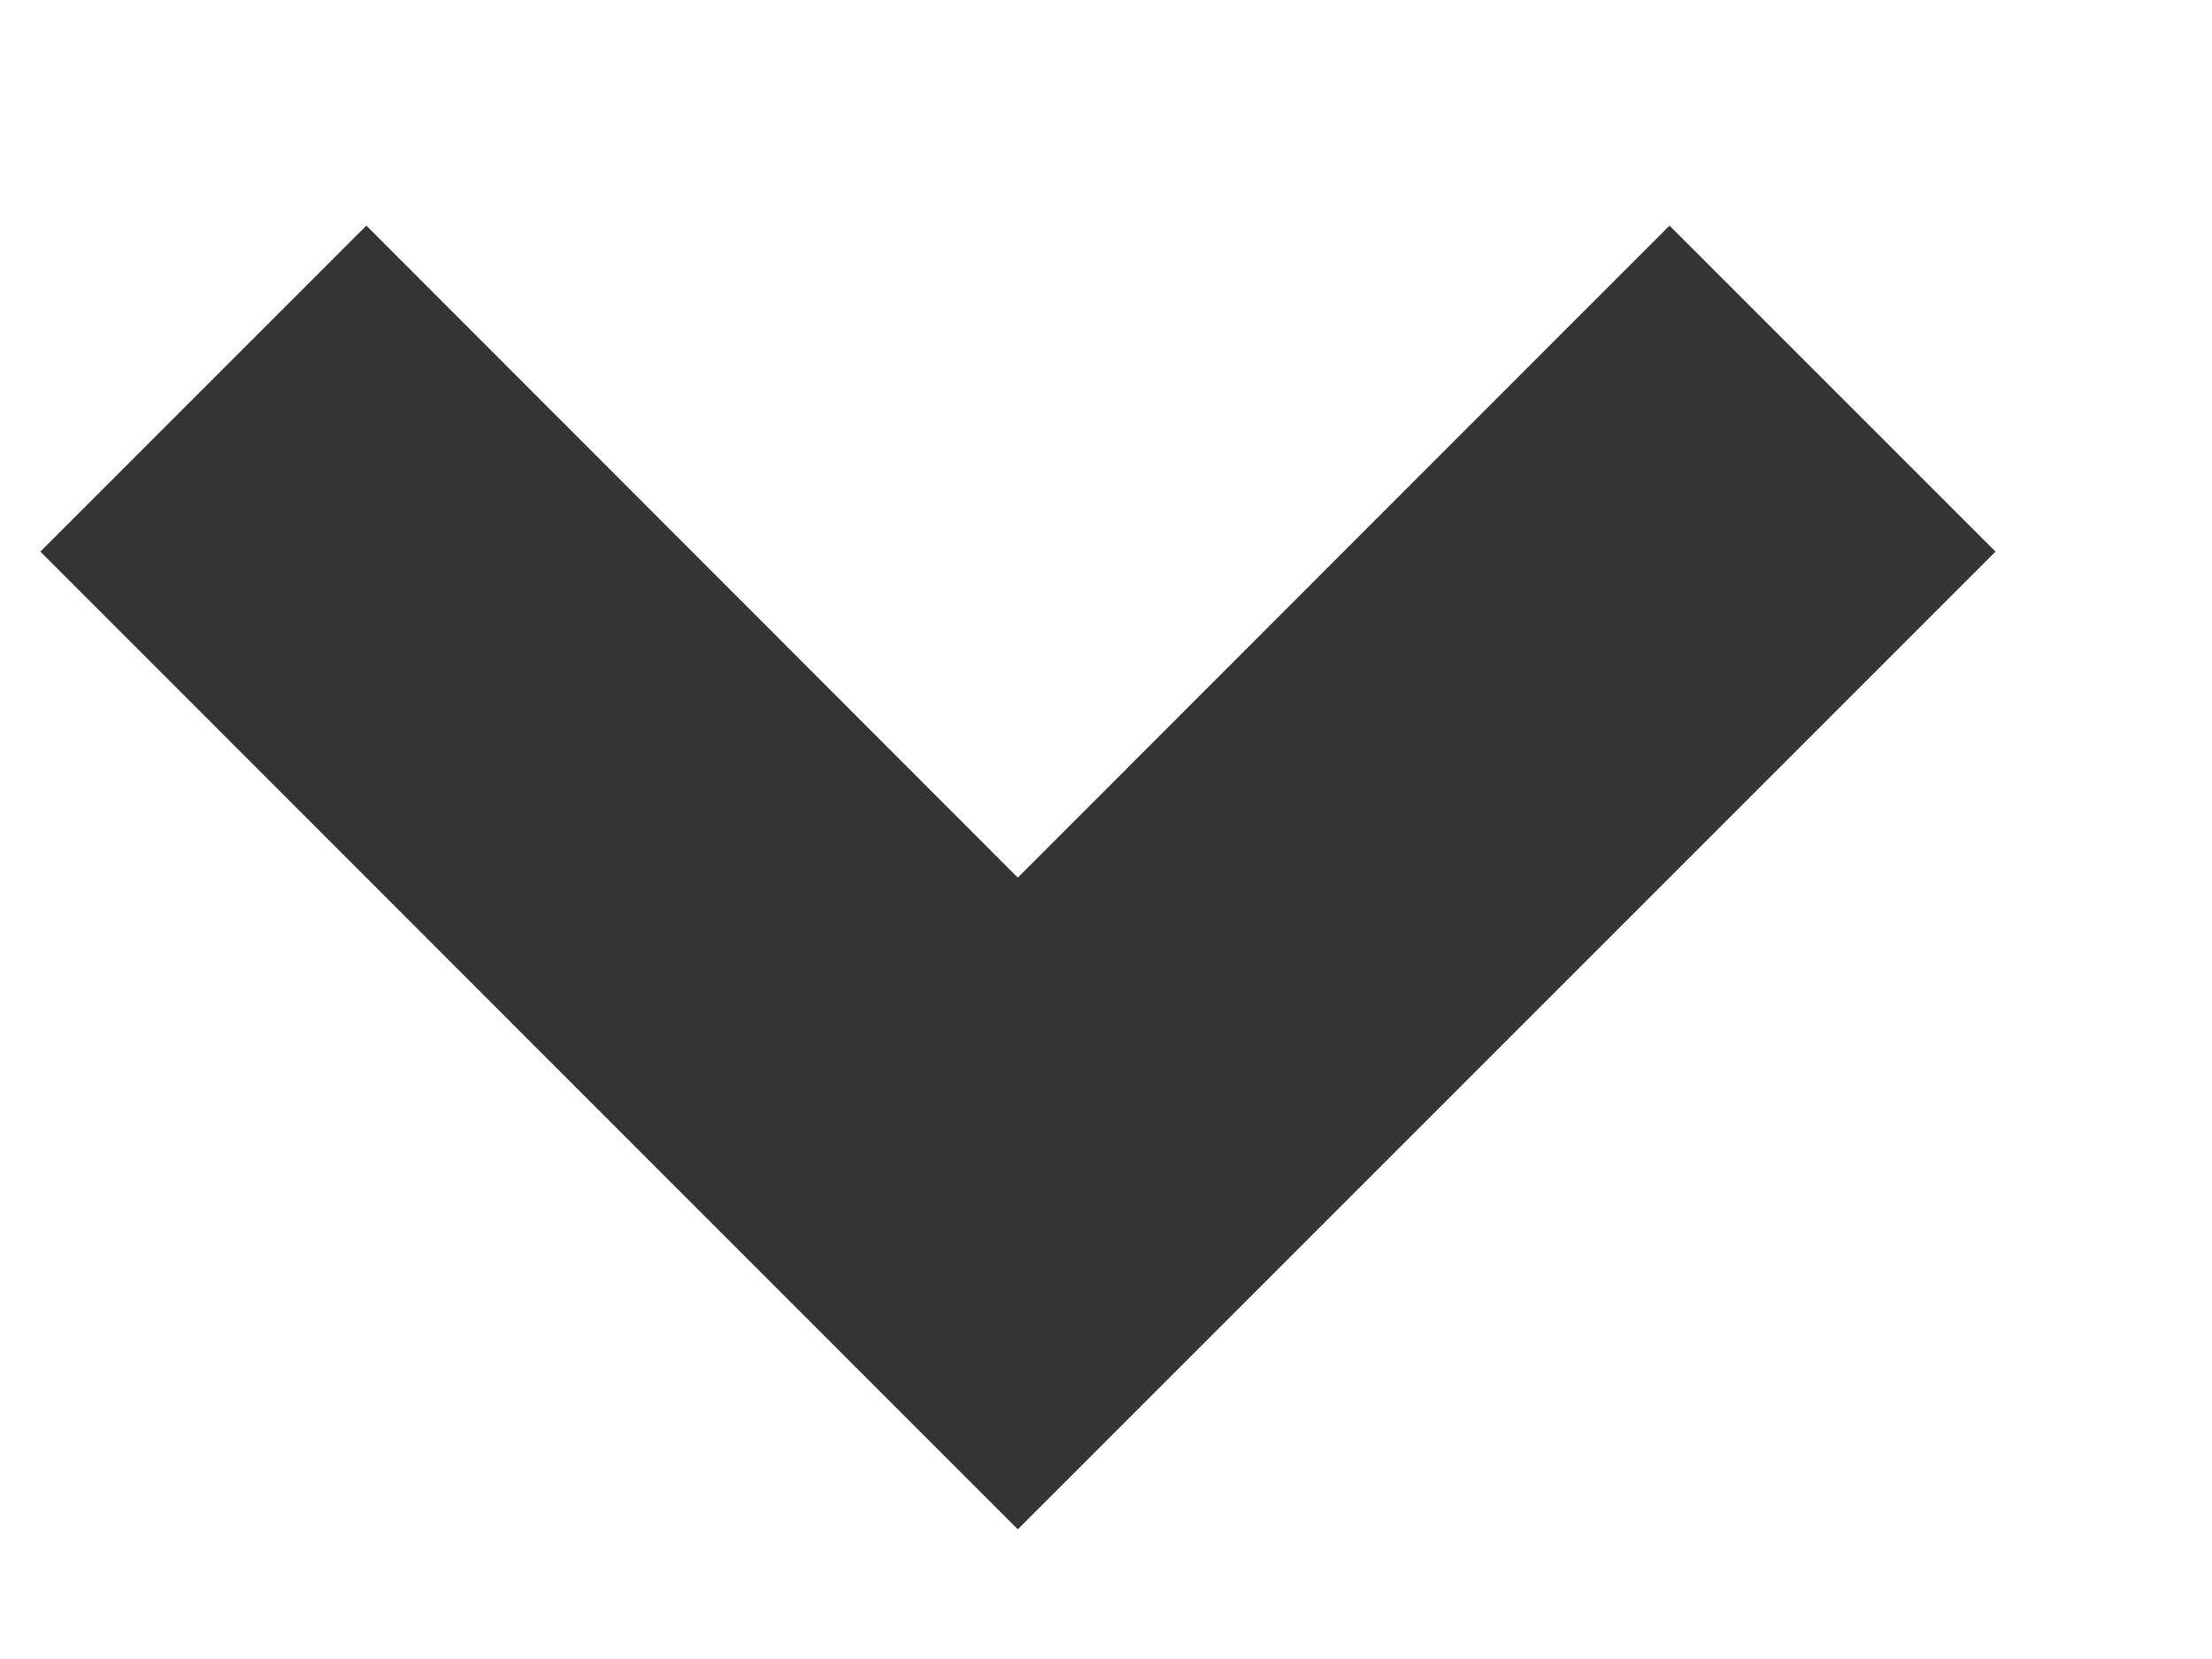
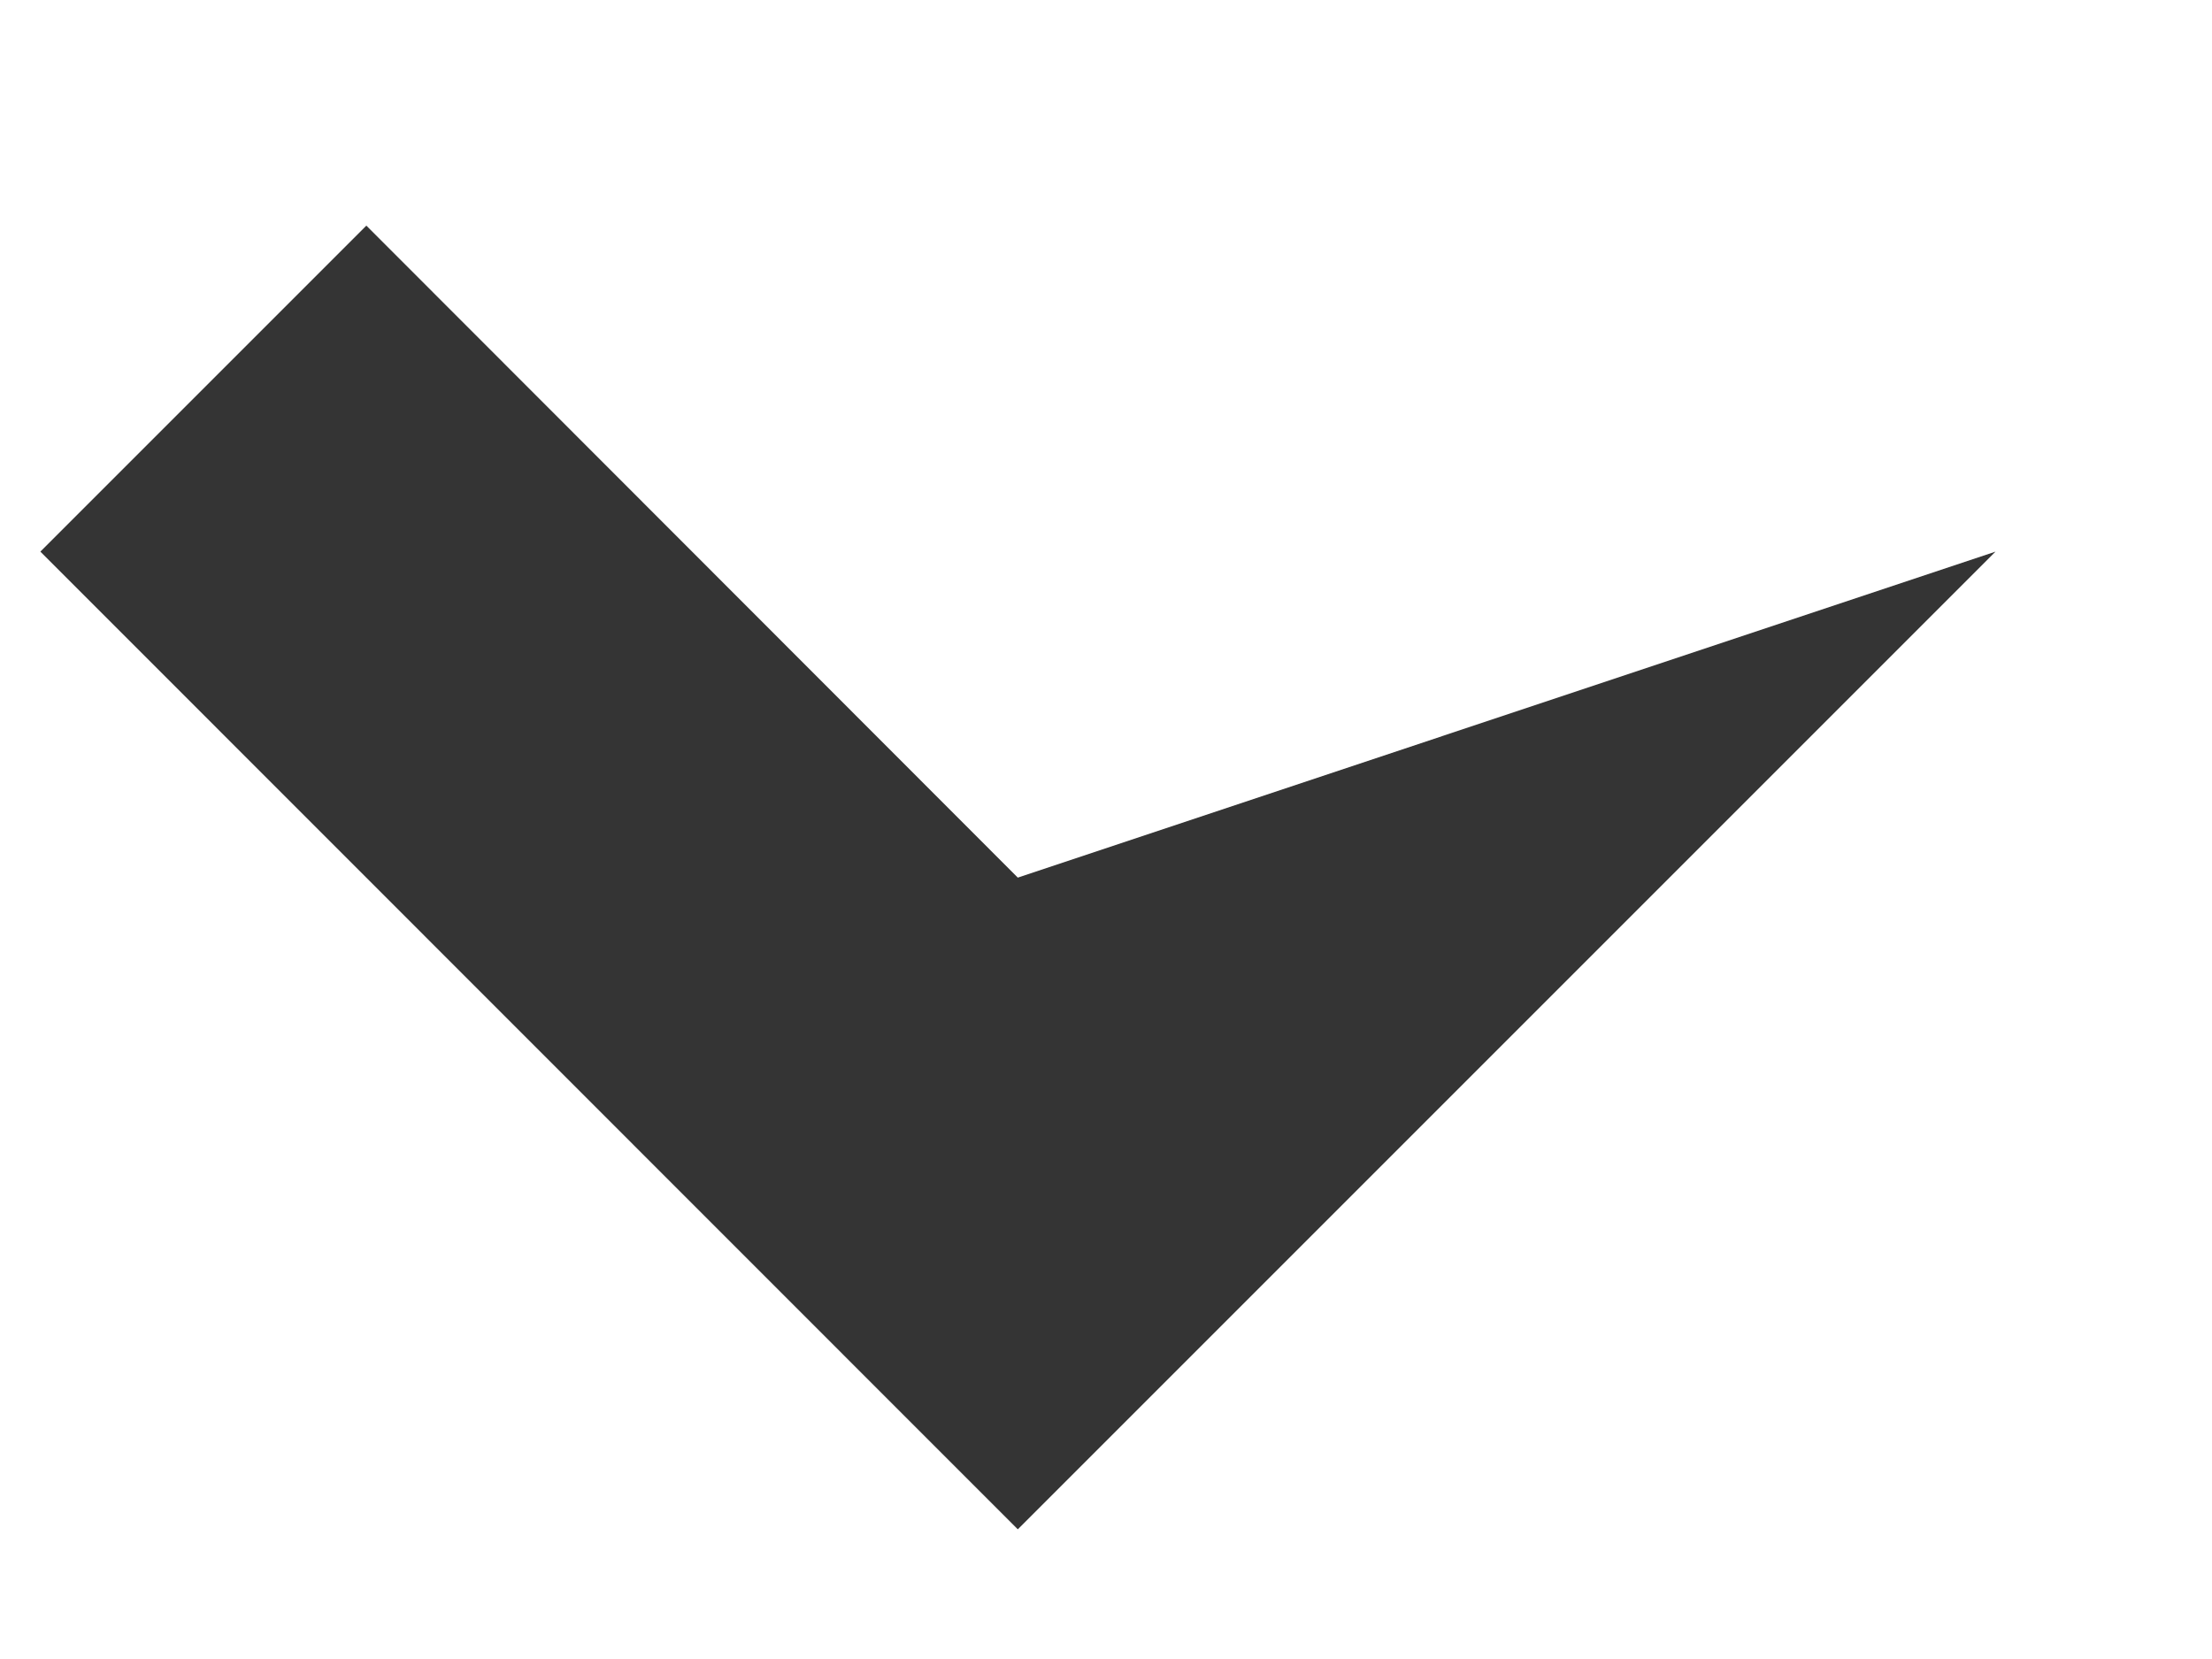
<svg xmlns="http://www.w3.org/2000/svg" width="8" height="6" viewBox="0 0 8 6" fill="none">
-   <path d="M3.681 5.531L0.146 1.995L1.325 0.816L3.681 3.174L6.038 0.816L7.217 1.995L3.681 5.531Z" fill="#343434" />
+   <path d="M3.681 5.531L0.146 1.995L1.325 0.816L3.681 3.174L7.217 1.995L3.681 5.531Z" fill="#343434" />
</svg>